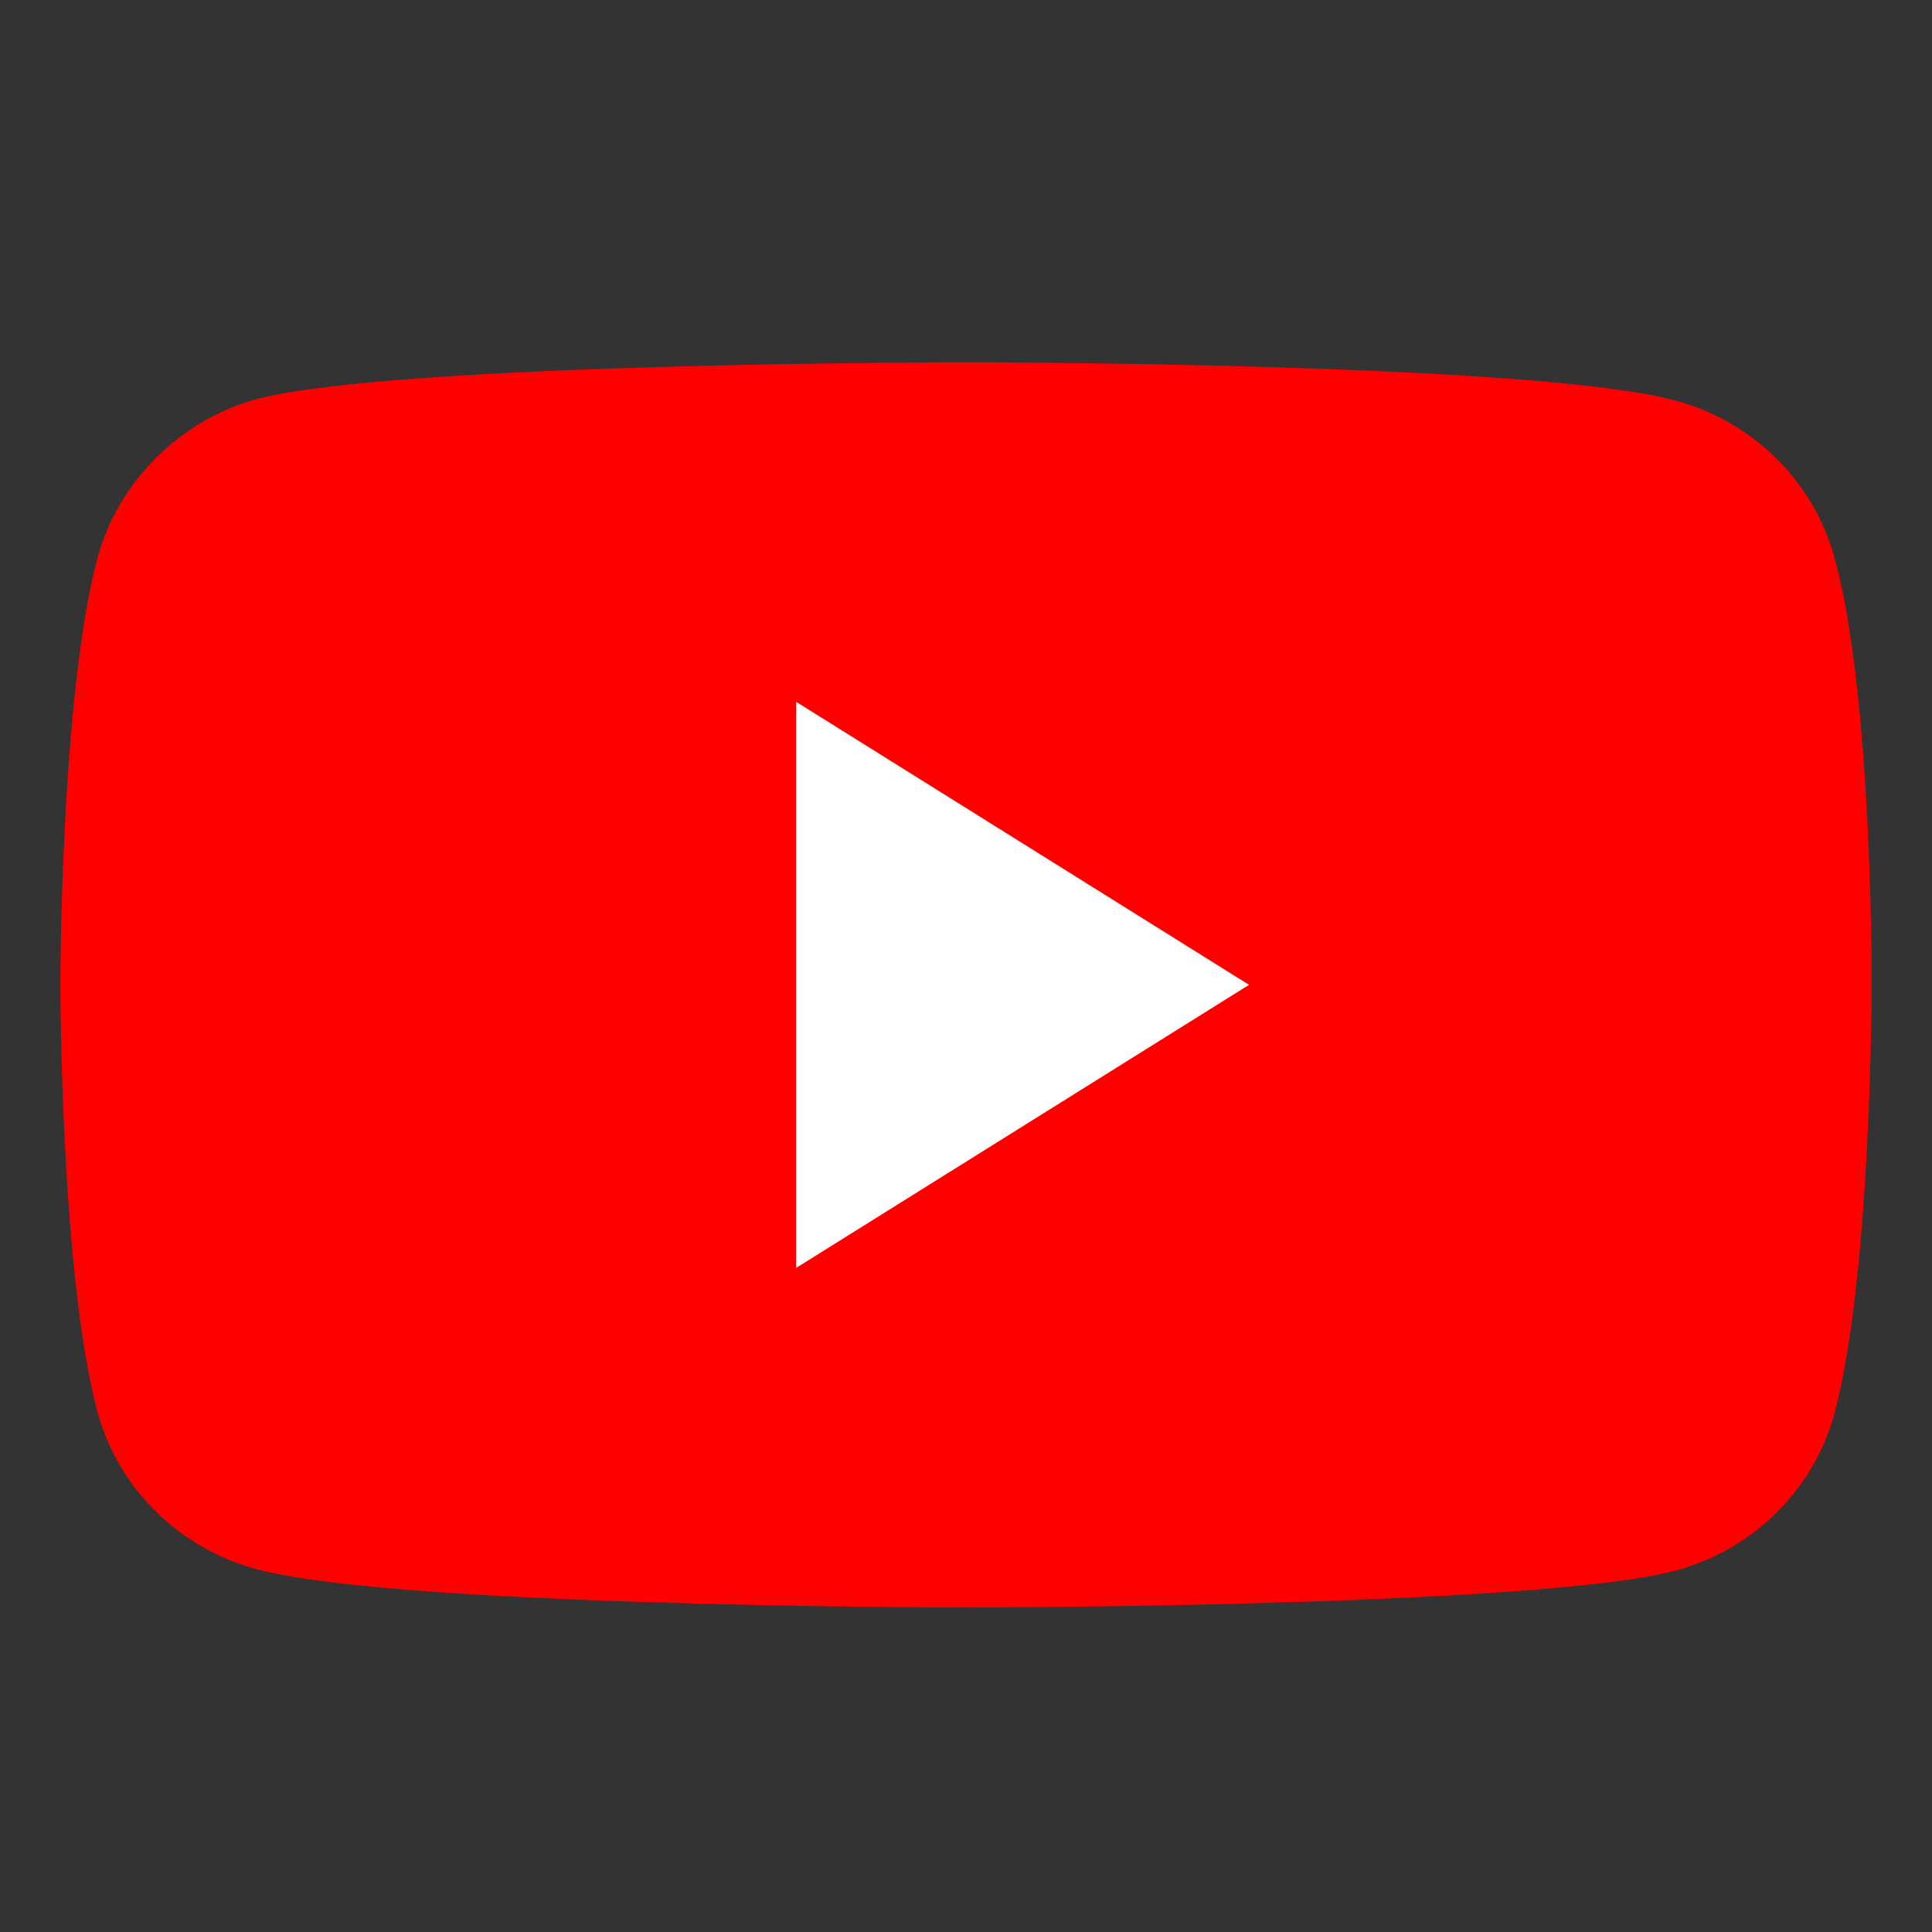
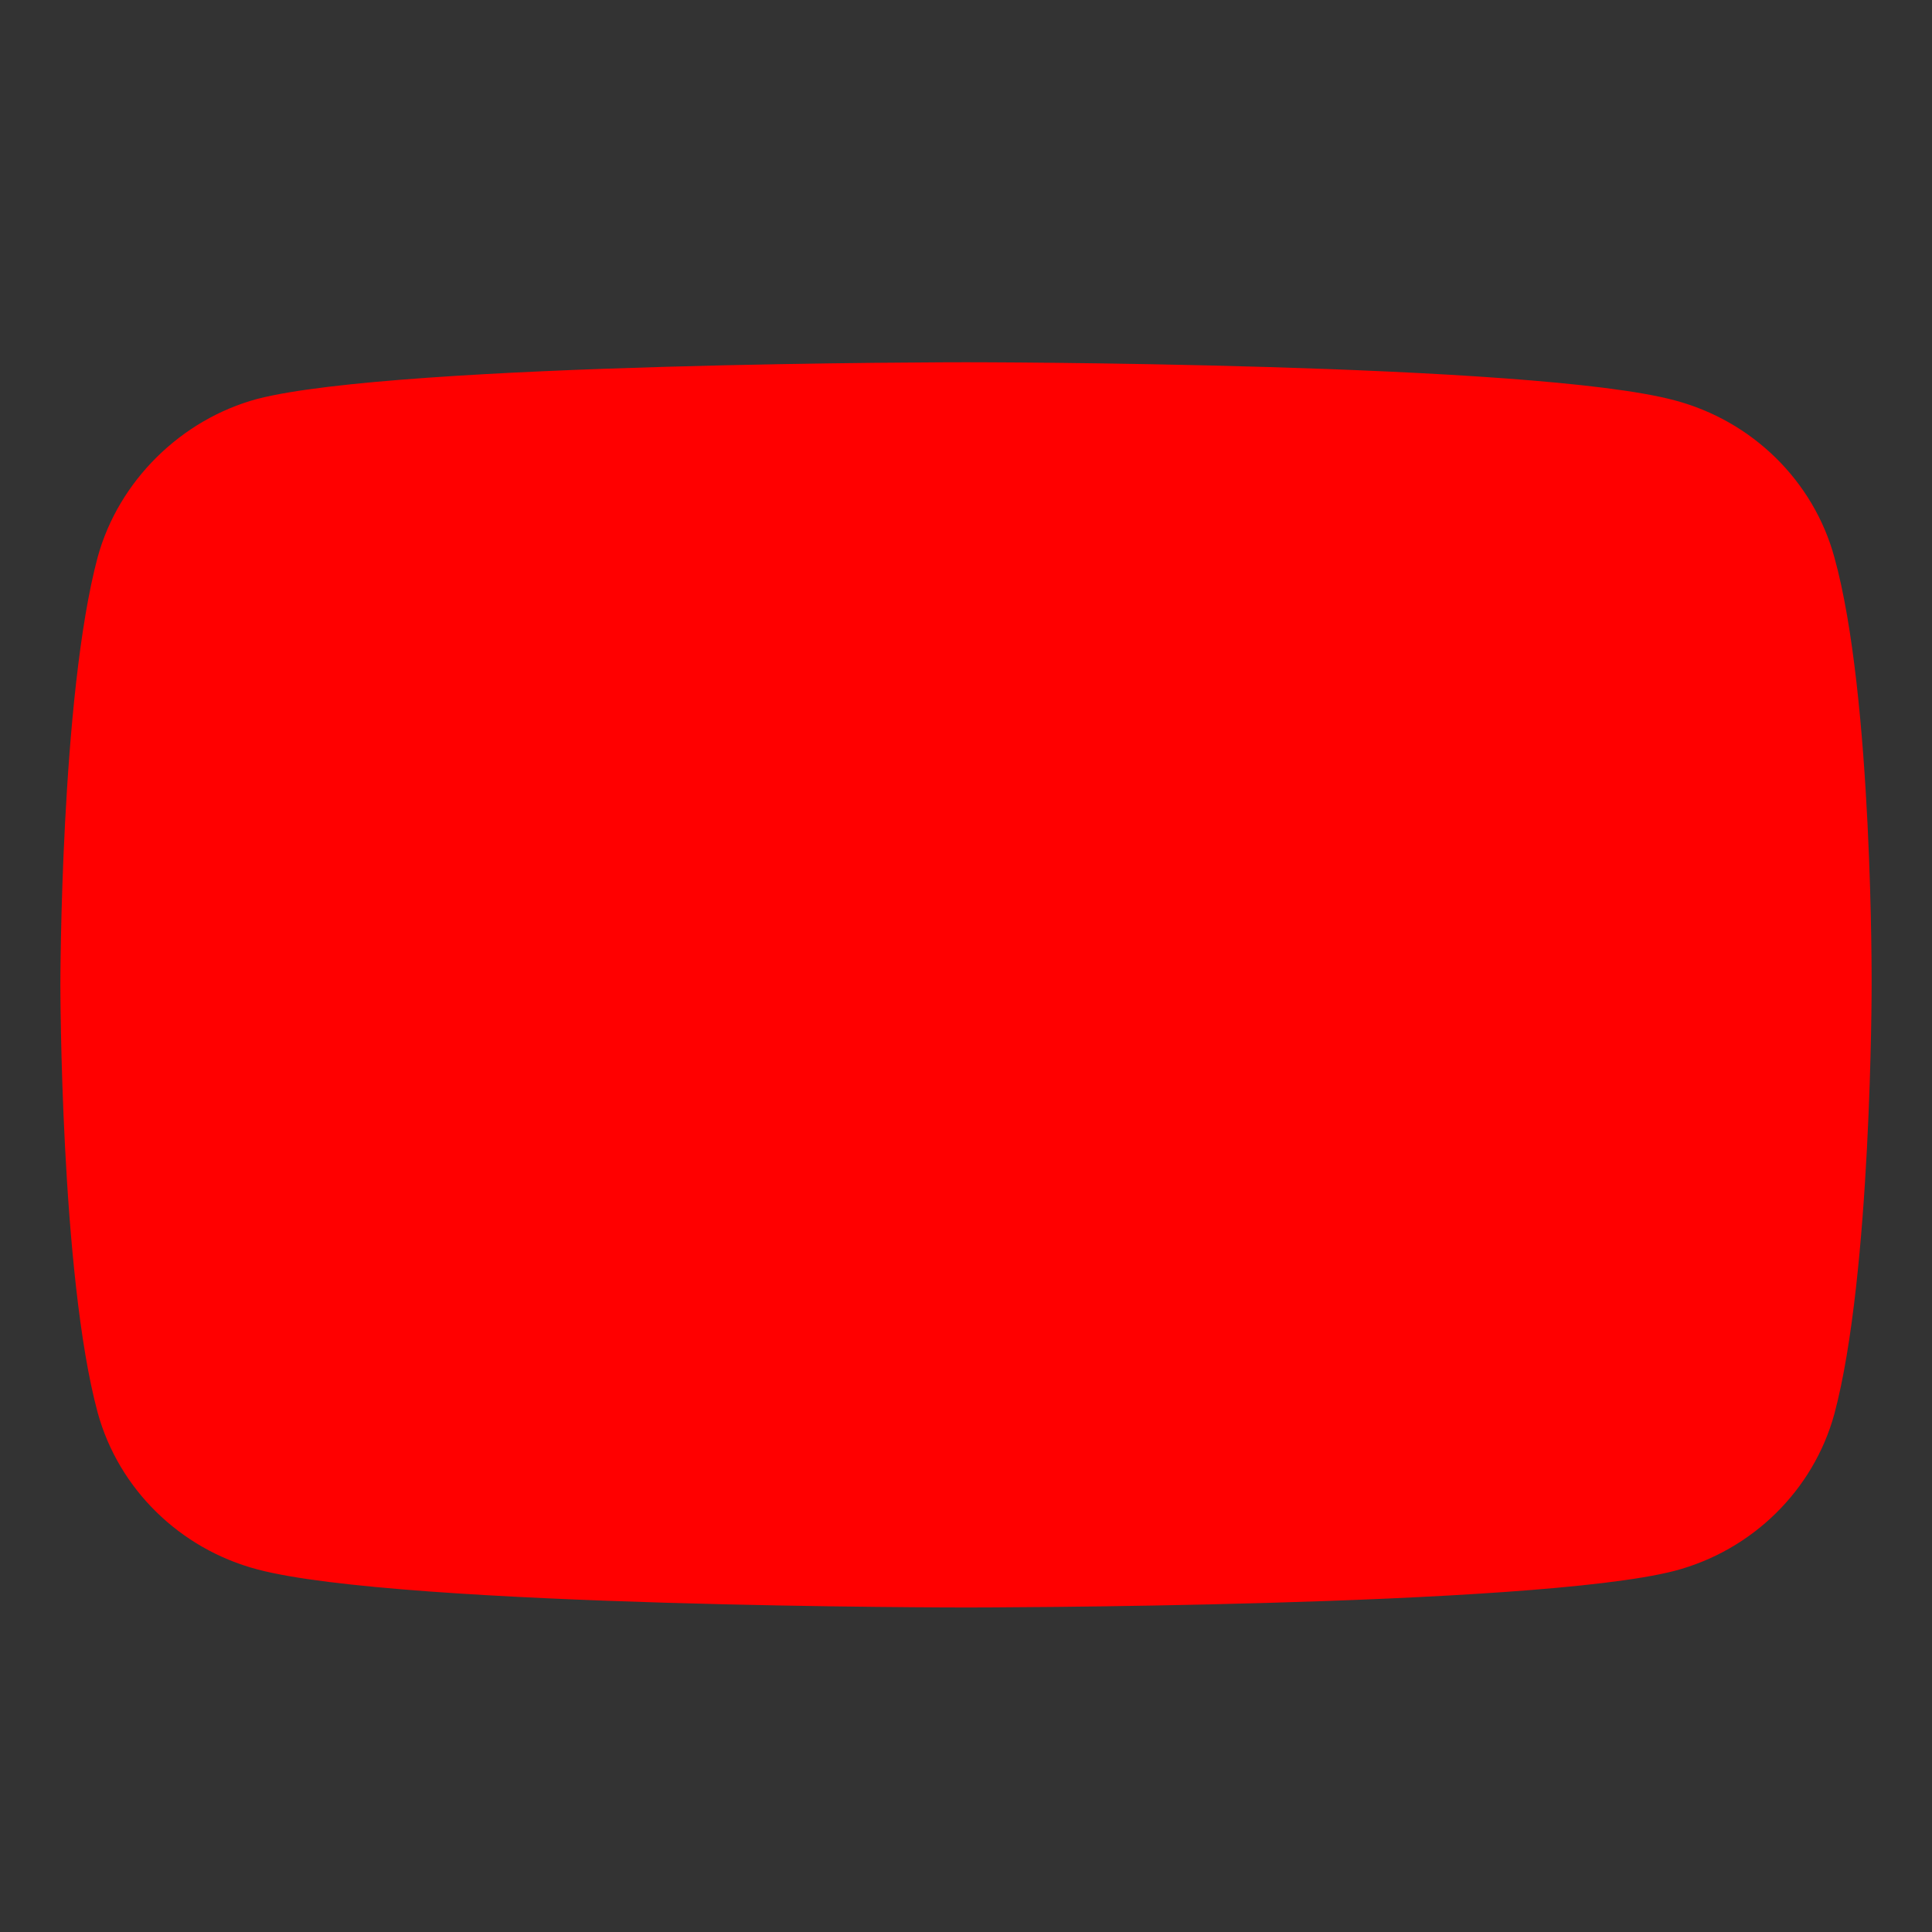
<svg xmlns="http://www.w3.org/2000/svg" width="32" height="32" viewBox="0 0 32 32" fill="none">
  <rect x="0" y="0" width="32" height="32" fill="#333333" stroke="none" />
  <path d="M30.382 9.227C30.036 7.965 29.023 6.971 27.738 6.631C25.39 6 16 6 16 6C16 6 6.61 6 4.262 6.607C3.002 6.946 1.964 7.965 1.618 9.227C1 11.532 1 16.312 1 16.312C1 16.312 1 21.117 1.618 23.398C1.964 24.66 2.977 25.654 4.262 25.994C6.634 26.625 16 26.625 16 26.625C16 26.625 25.39 26.625 27.738 26.018C29.023 25.679 30.036 24.684 30.382 23.422C31 21.117 31 16.337 31 16.337C31 16.337 31.025 11.532 30.382 9.227Z" fill="#FF0000" />
-   <path d="M20.688 16.312L13.188 11.625V21L20.688 16.312Z" fill="white" />
</svg>